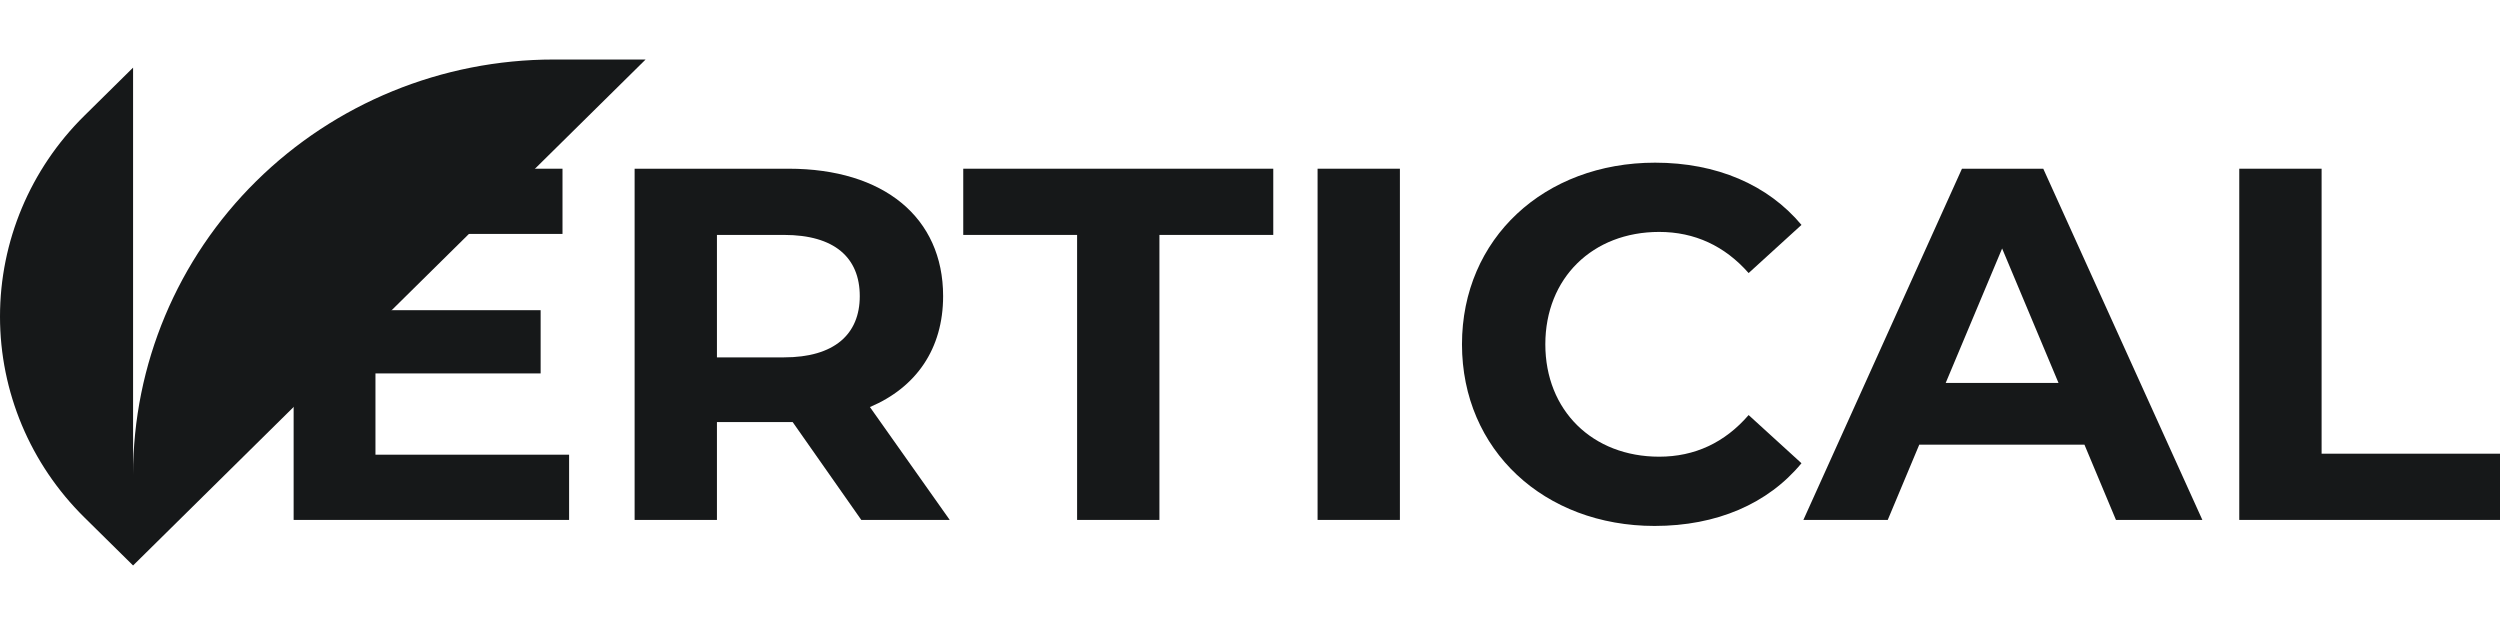
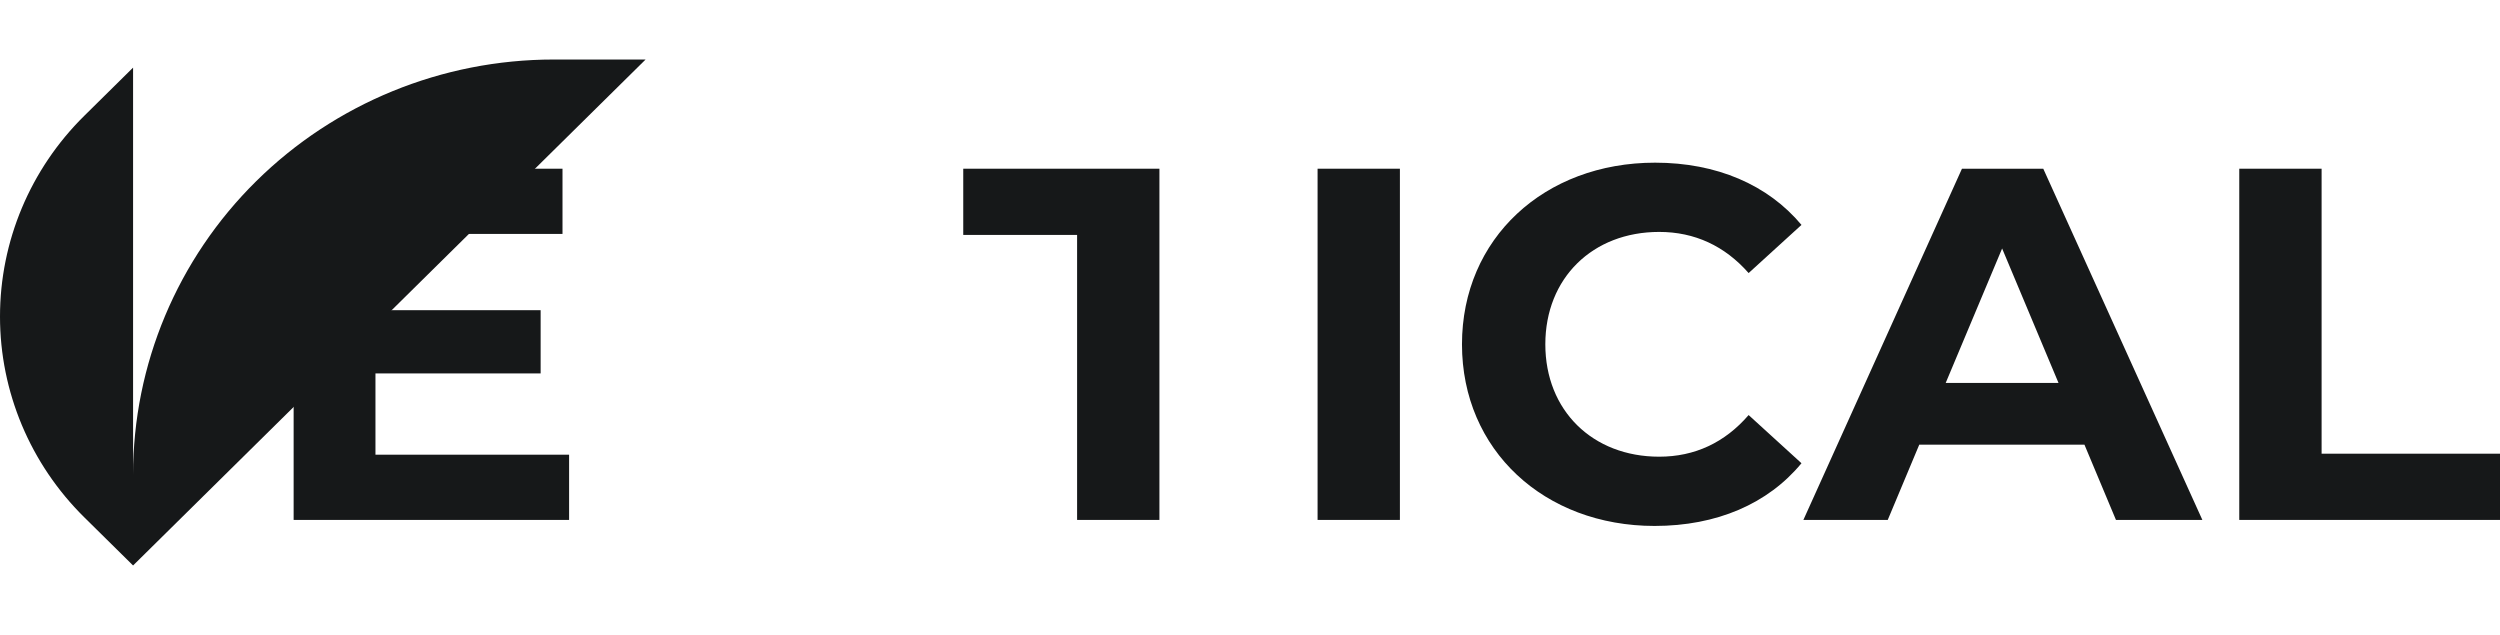
<svg xmlns="http://www.w3.org/2000/svg" width="130" height="33" viewBox="0 0 130 33" fill="none">
  <title>Vertical Cannabis Logo</title>
  <path d="M19.524 23.644H29.593V27.036H15.269V8.773H29.25V12.164H19.524V16.13H28.113V19.418H19.524V23.644Z" fill="#161819" />
-   <path d="M49.386 27.036H44.787L41.219 21.948H37.281V27.036H33V8.773H41.008C45.95 8.773 49.042 11.303 49.042 15.399C49.042 18.139 47.642 20.148 45.236 21.166L49.386 27.036ZM44.708 15.399C44.708 13.39 43.386 12.216 40.77 12.216H37.281V18.583H40.77C43.386 18.583 44.708 17.382 44.708 15.399Z" fill="#161819" />
-   <path d="M56.009 27.036V12.216H50.089V8.773H66.21V12.216H60.29V27.036H56.009Z" fill="#161819" />
+   <path d="M56.009 27.036V12.216H50.089V8.773H66.21H60.29V27.036H56.009Z" fill="#161819" />
  <path d="M68.514 27.036V8.773H72.795V27.036H68.514Z" fill="#161819" />
  <path d="M86.039 27.349C80.304 27.349 76.023 23.409 76.023 17.904C76.023 12.399 80.304 8.459 86.066 8.459C89.264 8.459 91.933 9.607 93.677 11.695L90.929 14.199C89.687 12.79 88.127 12.06 86.277 12.06C82.815 12.06 80.357 14.46 80.357 17.904C80.357 21.348 82.815 23.748 86.277 23.748C88.127 23.748 89.687 23.018 90.929 21.583L93.677 24.088C91.933 26.201 89.264 27.349 86.039 27.349Z" fill="#161819" />
  <path d="M110.03 27.036L108.391 23.122H99.802L98.163 27.036H93.776L102.022 8.773H106.25L114.523 27.036H110.03ZM101.176 19.913H107.043L104.11 12.921L101.176 19.913Z" fill="#161819" />
  <path d="M116.442 27.036V8.773H120.723V23.592H130V27.036H116.442Z" fill="#161819" />
  <path d="M28.789 3.095C22.989 3.095 17.427 5.37 13.325 9.419C9.224 13.467 6.92 18.958 6.92 24.684V3.516L4.378 6.026C1.575 8.793 0 12.547 0 16.461C0 20.375 1.575 24.128 4.378 26.896L6.92 29.405L33.571 3.095H28.789Z" fill="#161819" />
</svg>